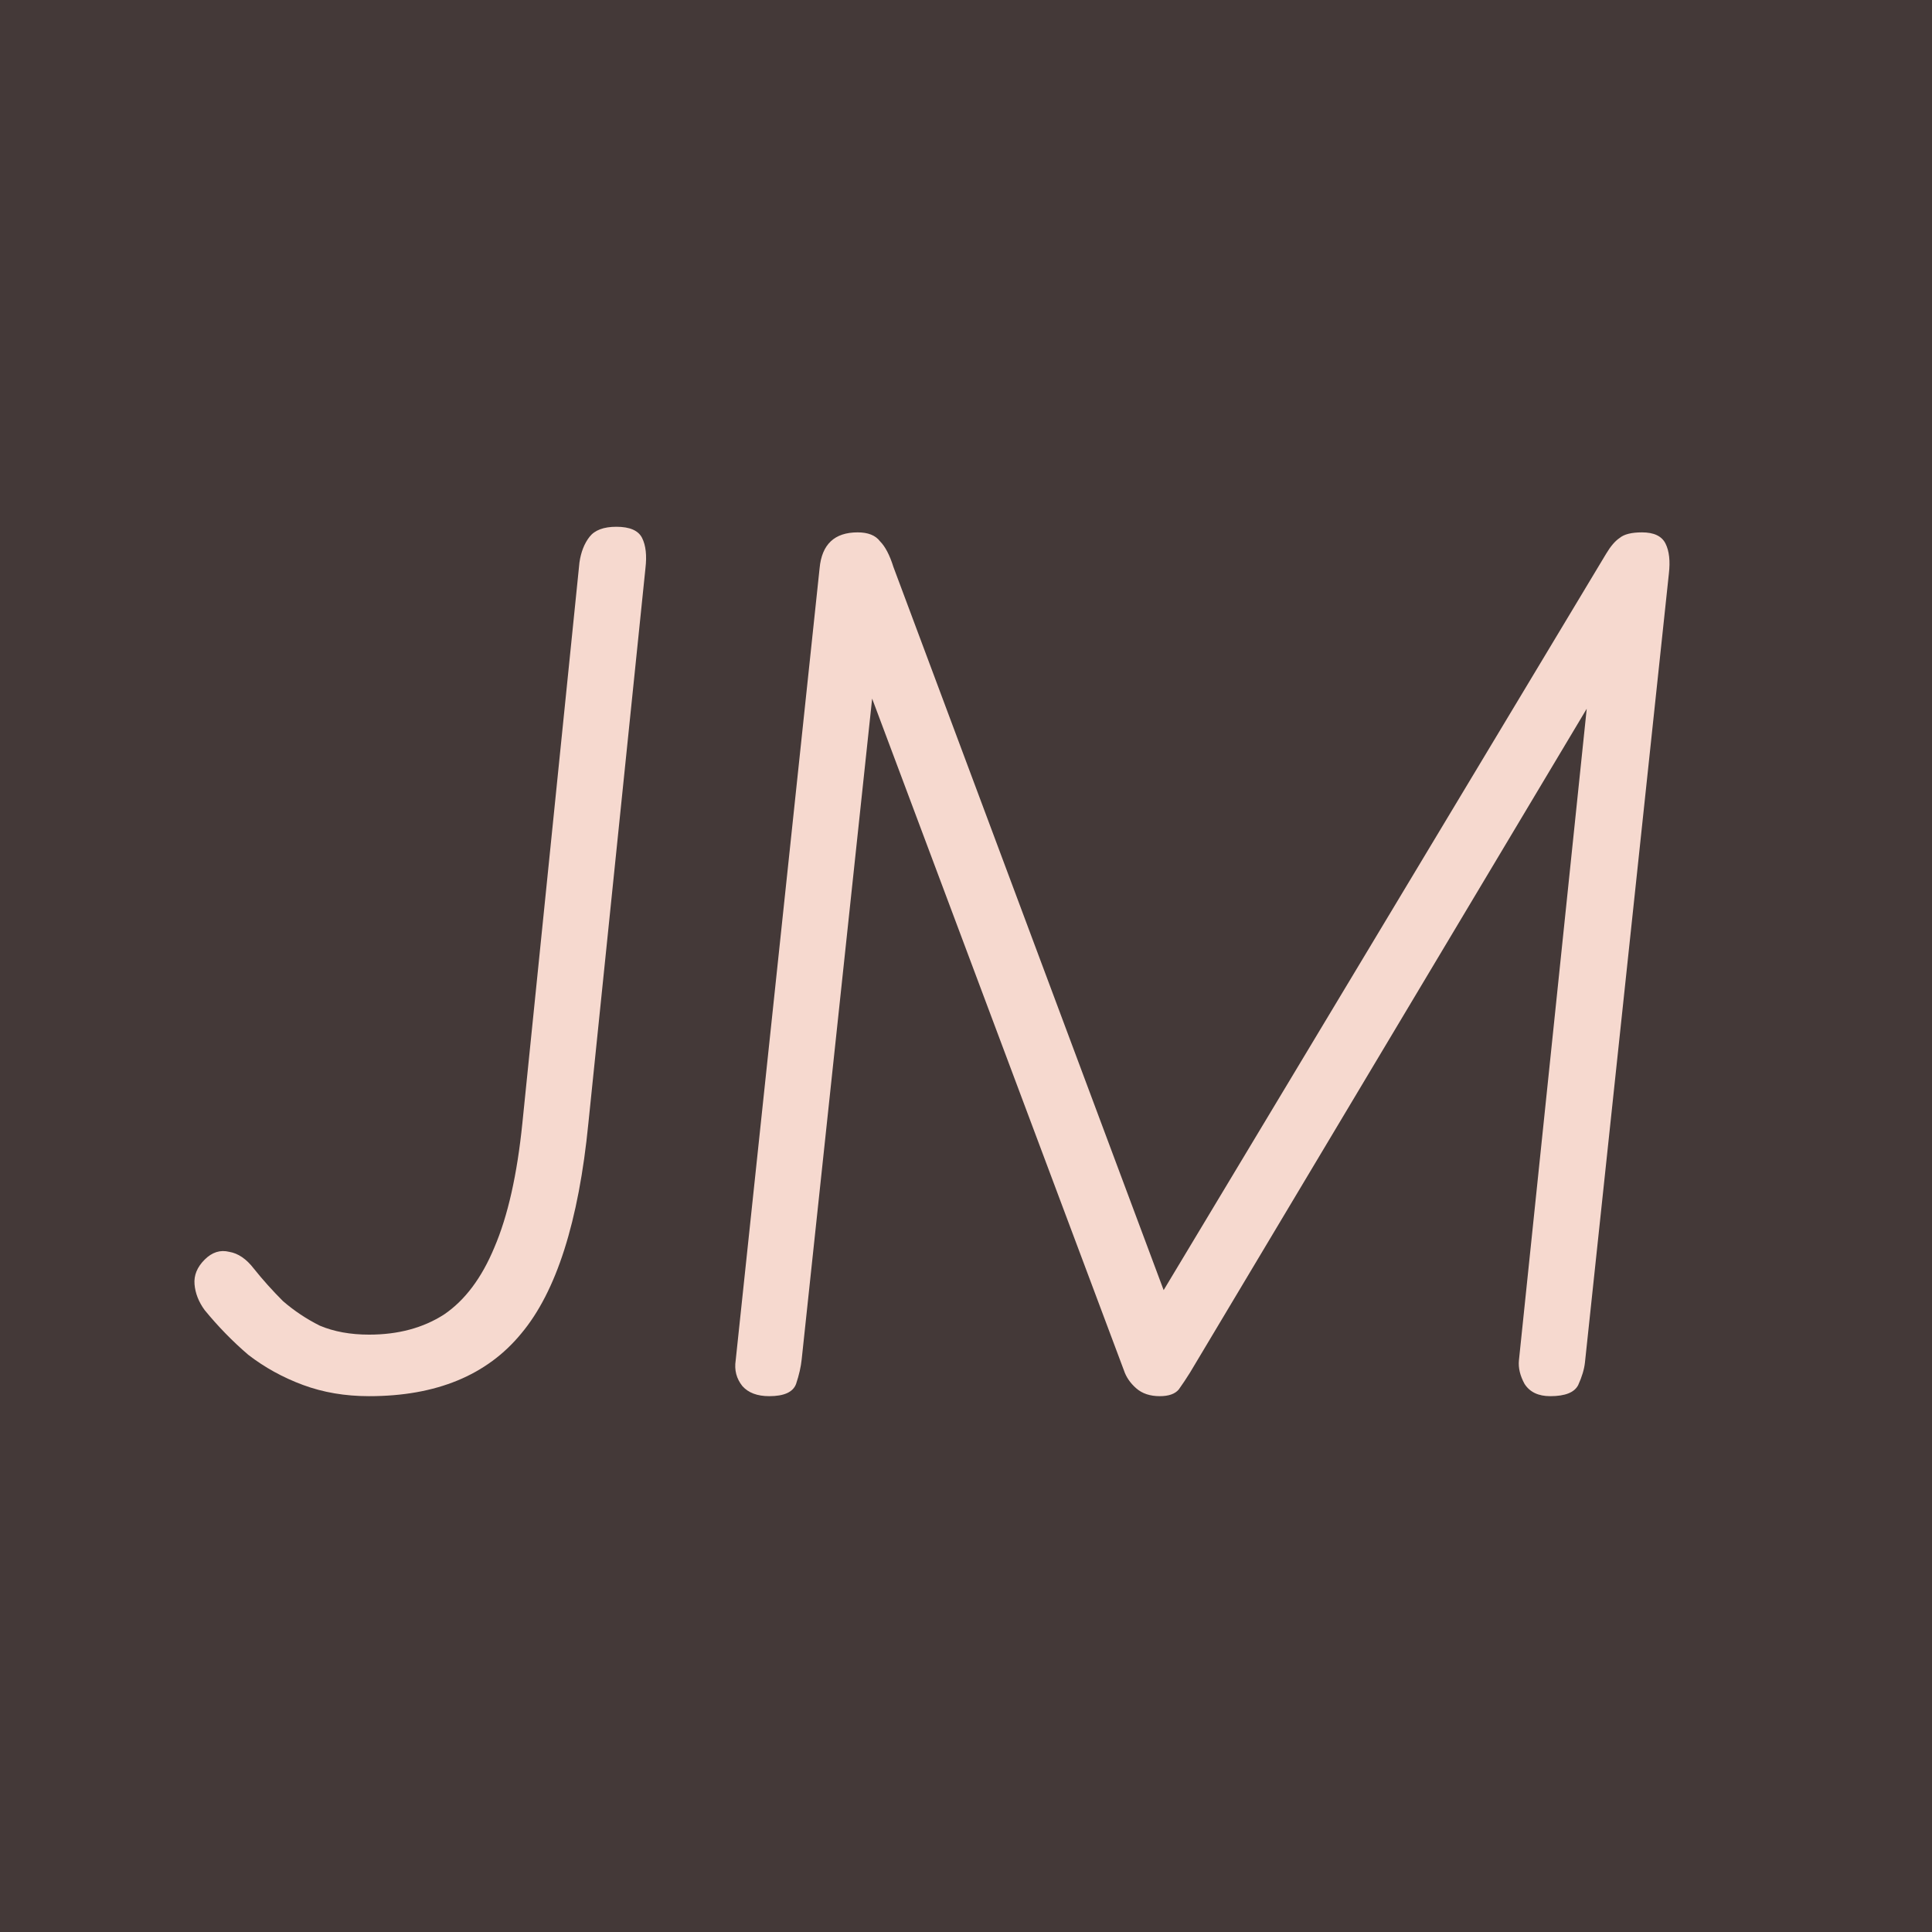
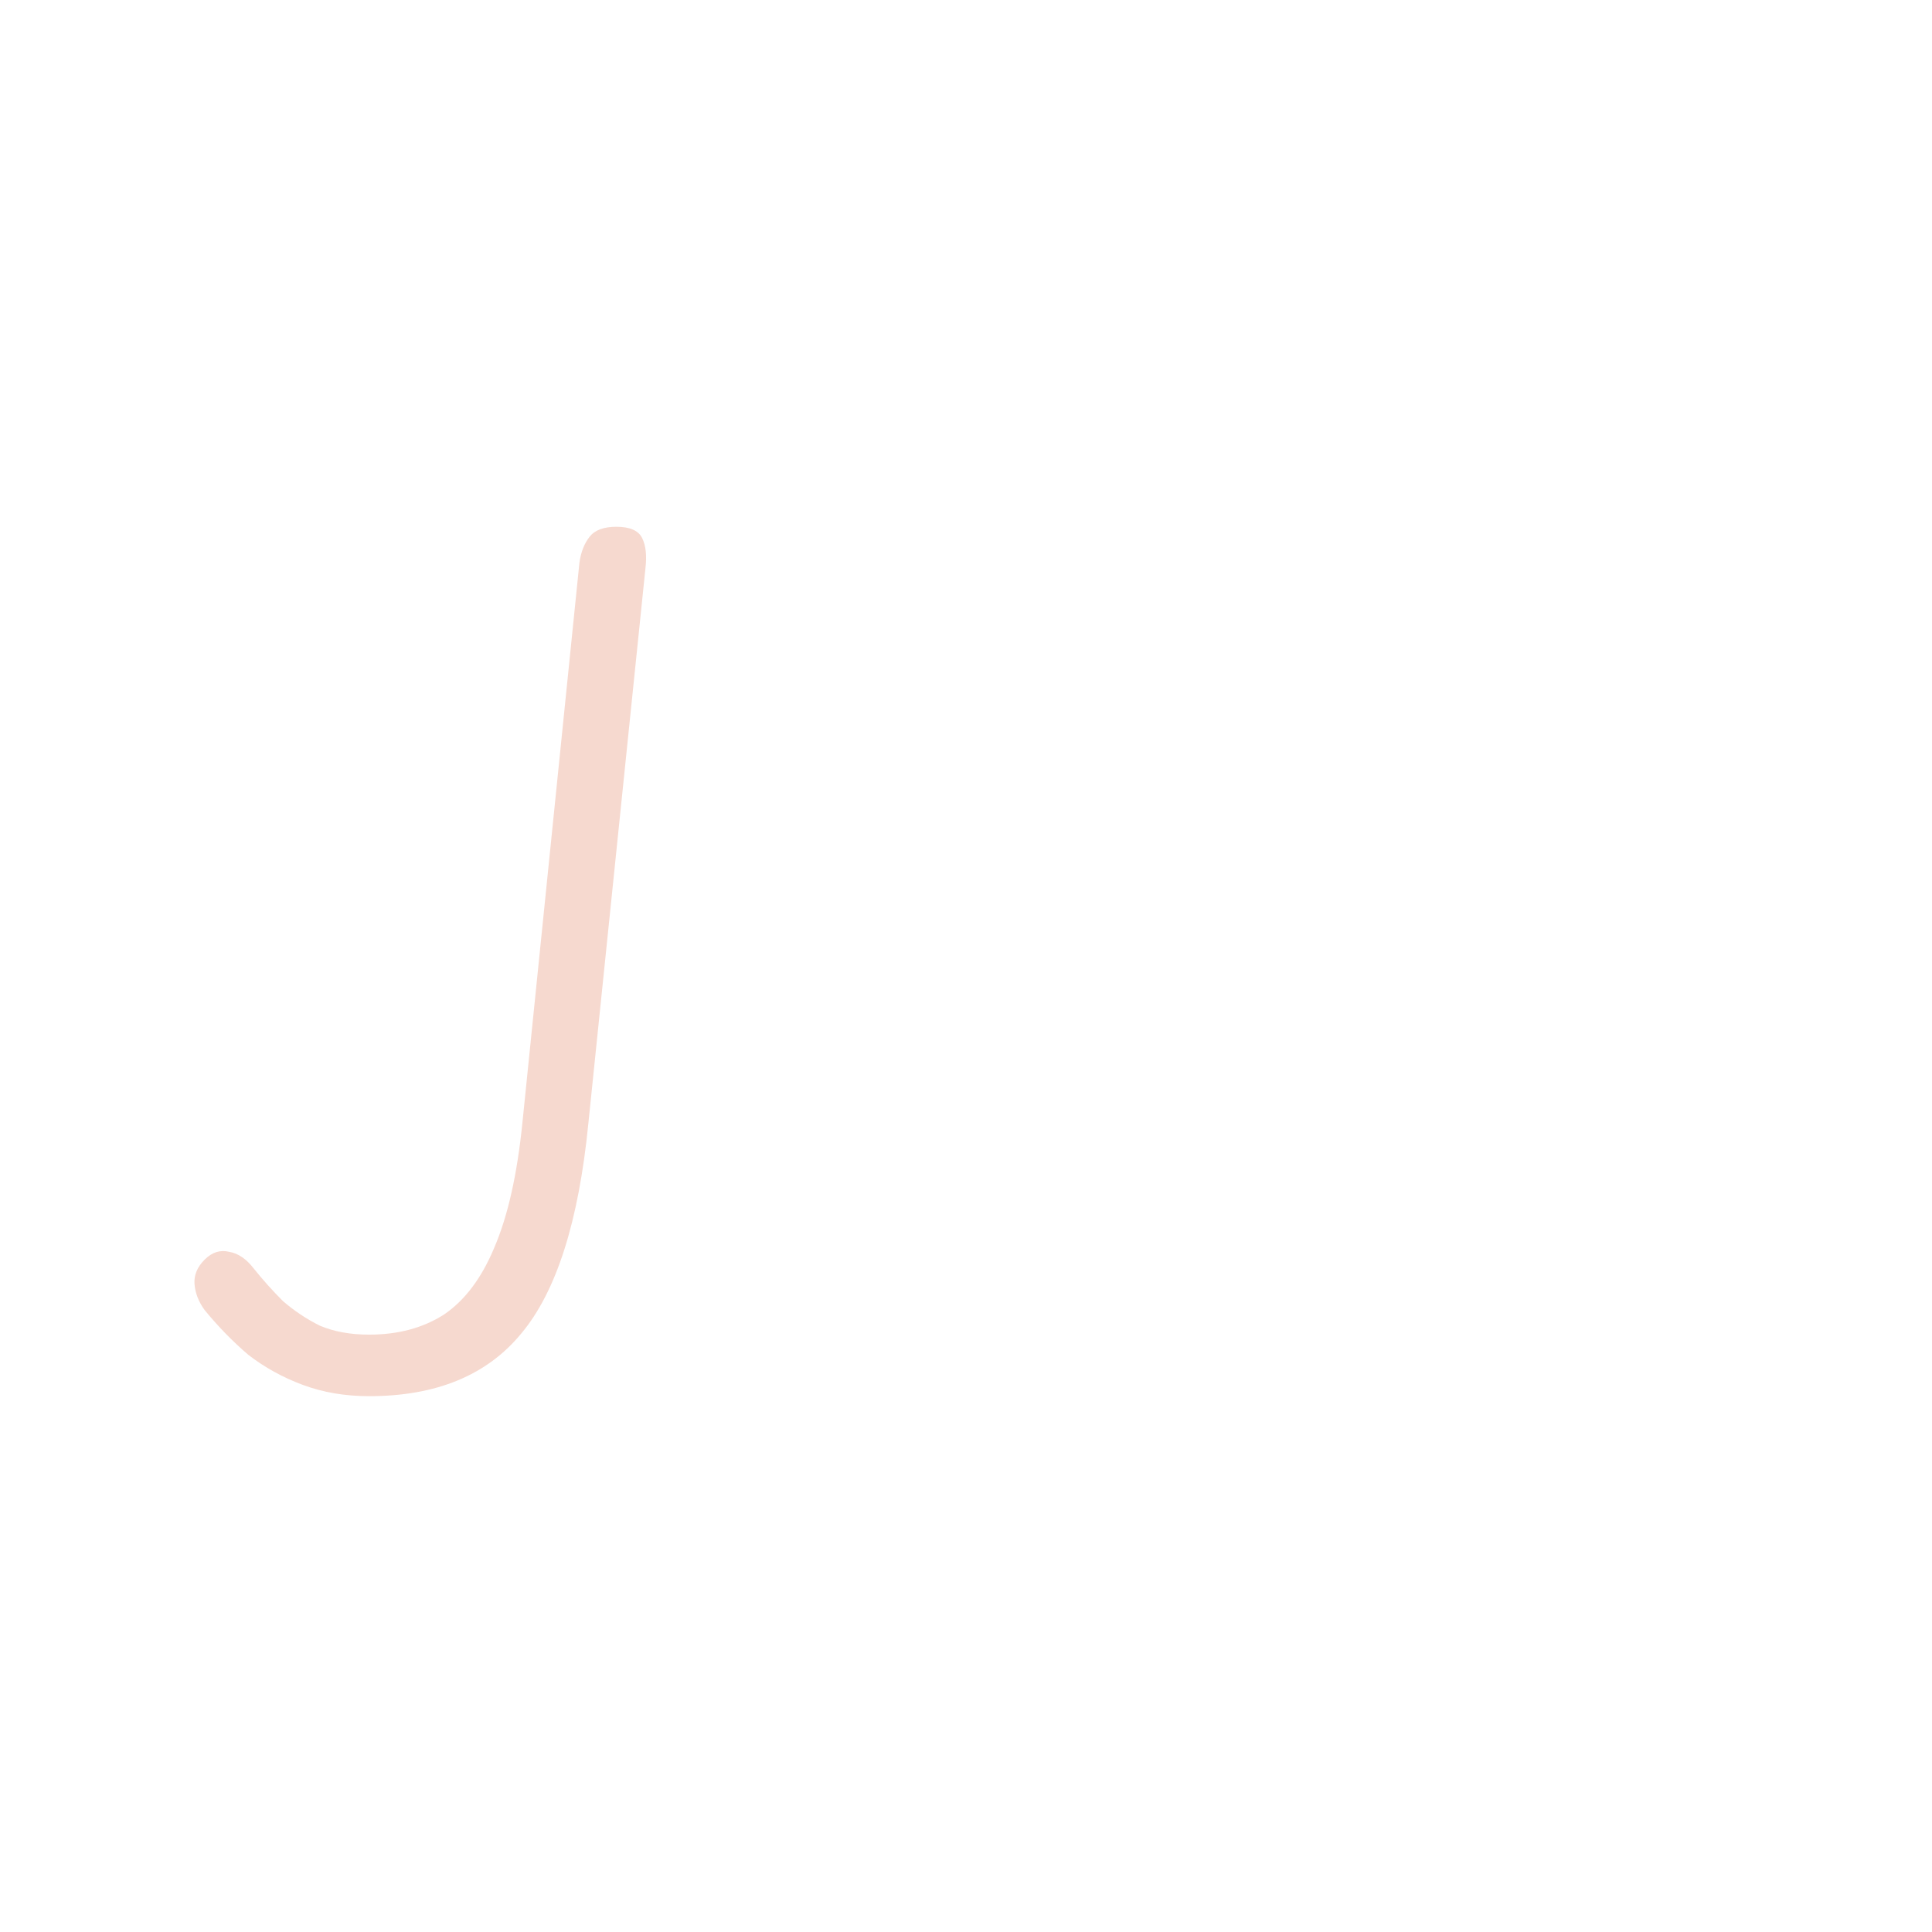
<svg xmlns="http://www.w3.org/2000/svg" version="1.1" width="512" height="512">
  <svg width="512" height="512" viewBox="0 0 512 512" fill="none">
-     <rect width="512" height="512" fill="#443938" />
-     <path d="M297.858 363.18L225.506 170.142L227.285 141.083C230.053 141.083 232.029 141.873 233.216 143.455C234.599 144.839 235.785 147.112 236.774 150.275L310.016 346.278L307.347 370C304.777 370 302.701 369.308 301.12 367.924C299.538 366.541 298.451 364.959 297.858 363.18ZM203.86 370C200.697 370 198.324 369.11 196.743 367.331C195.162 365.354 194.568 363.081 194.964 360.511L217.203 150.571C217.796 144.246 221.157 141.083 227.285 141.083L234.402 154.426L212.459 360.215C212.261 362.192 211.767 364.366 210.976 366.738C210.185 368.913 207.813 370 203.86 370ZM410.834 370C407.671 370 405.398 368.913 404.014 366.738C402.828 364.564 402.334 362.488 402.531 360.511L422.399 169.549L435.149 141.083C438.312 141.083 440.388 142.071 441.376 144.048C442.365 146.025 442.661 148.693 442.266 152.054L420.026 361.104C419.829 362.883 419.236 364.86 418.247 367.035C417.259 369.012 414.788 370 410.834 370ZM315.353 363.773C314.365 365.354 313.376 366.837 312.388 368.221C311.399 369.407 309.719 370 307.347 370L304.678 348.057L425.66 146.717C426.846 144.74 428.033 143.356 429.219 142.565C430.405 141.577 432.382 141.083 435.149 141.083L433.37 166.287L315.353 363.773Z" fill="#F6D9CF" />
    <path d="M54.221 333.824C56.198 331.847 58.372 331.155 60.744 331.748C63.117 332.144 65.291 333.626 67.268 336.196C69.64 339.161 72.21 342.028 74.978 344.795C77.943 347.365 81.205 349.54 84.763 351.319C88.519 352.9 92.868 353.691 97.81 353.691C105.52 353.691 112.142 351.912 117.677 348.354C123.212 344.598 127.66 338.667 131.021 330.562C134.579 322.259 137.05 311.288 138.434 297.648L153.557 149.089C153.952 146.321 154.842 144.048 156.225 142.269C157.609 140.49 159.981 139.6 163.342 139.6C166.9 139.6 169.174 140.588 170.162 142.565C171.151 144.542 171.447 147.211 171.052 150.571L155.929 297.648C153.359 323.742 147.429 342.324 138.137 353.395C129.044 364.465 115.602 370 97.81 370C91.484 370 85.653 369.012 80.315 367.035C74.978 365.058 70.134 362.389 65.785 359.029C61.634 355.47 57.779 351.517 54.221 347.168C52.639 344.993 51.75 342.72 51.552 340.347C51.354 337.975 52.244 335.801 54.221 333.824Z" fill="#F6D9CF" />
  </svg>
  <style>@media (prefers-color-scheme: light) { :root { filter: none; } }
@media (prefers-color-scheme: dark) { :root { filter: none; } }
</style>
</svg>